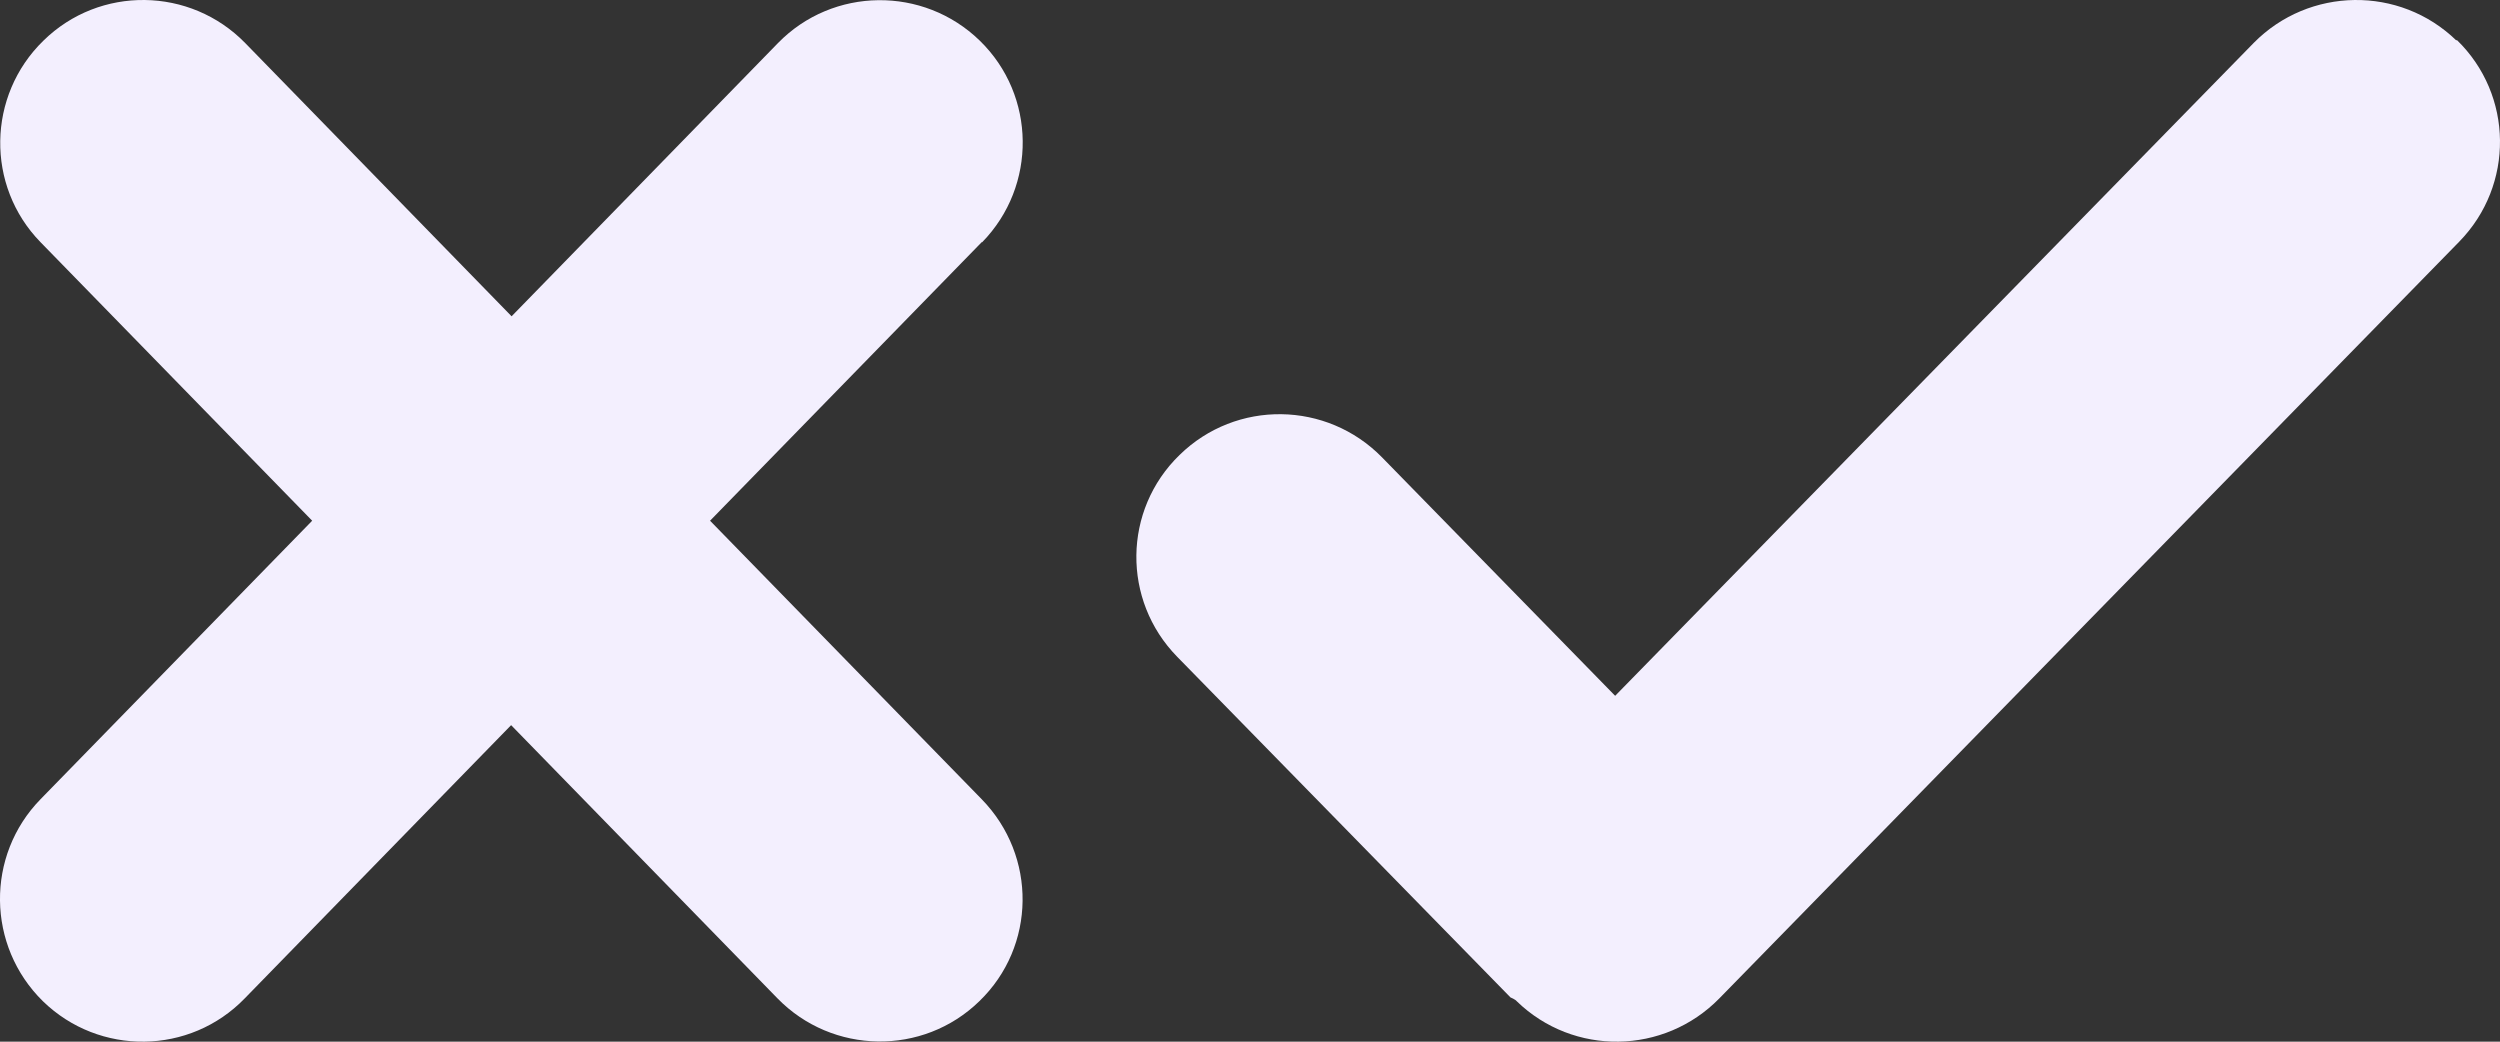
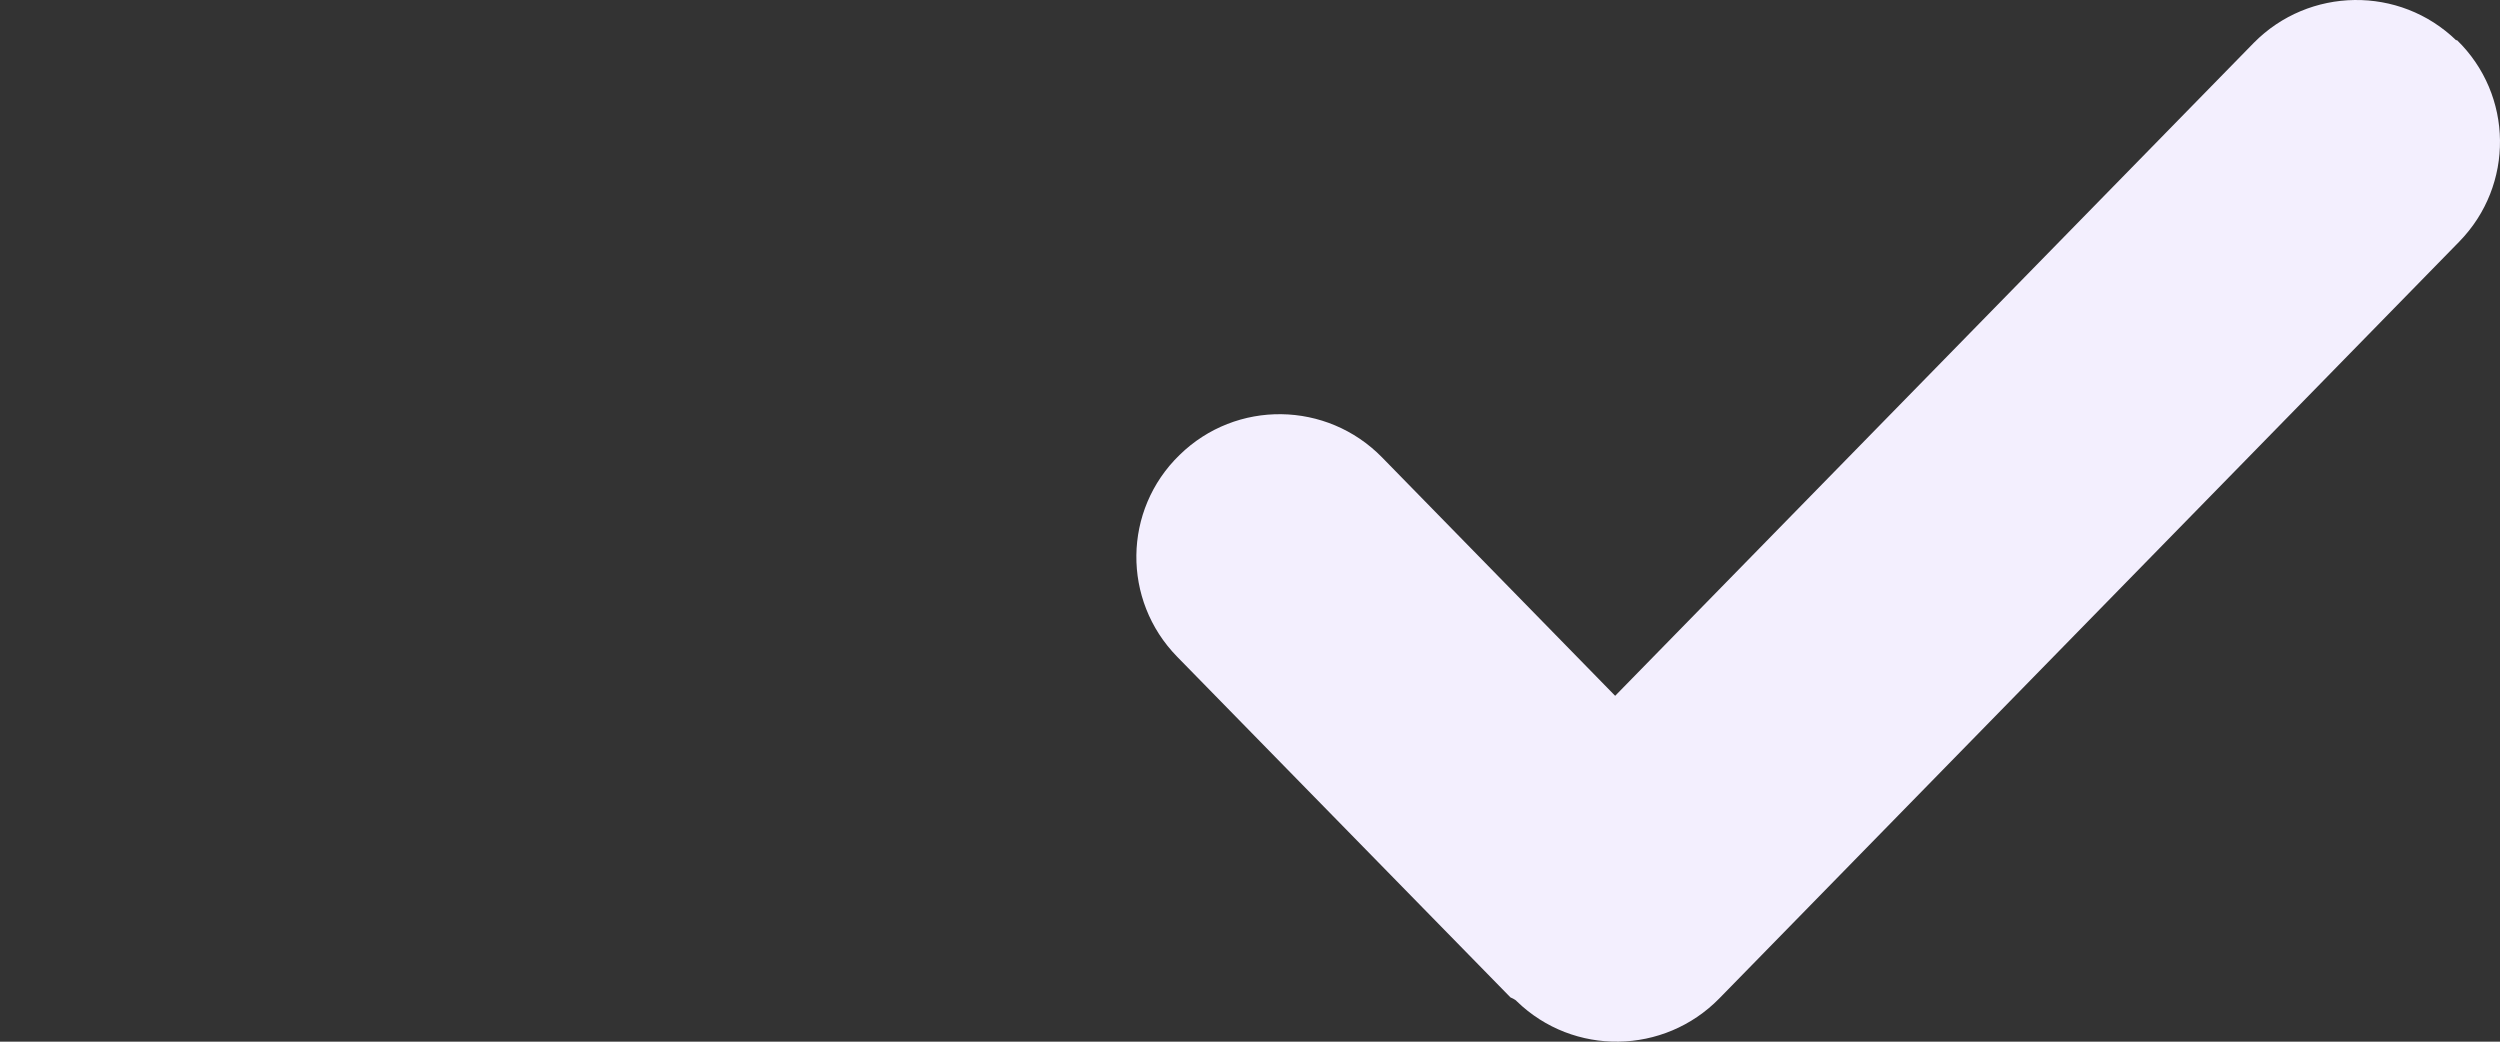
<svg xmlns="http://www.w3.org/2000/svg" width="132" height="55" viewBox="0 0 132 55" fill="none">
  <rect x="0" y="0" width="132" height="55" fill="#333333" stroke="none" />
  <path d="M129.694 2.135C126.7 -0.77 121.916 -0.694 119 2.262L85.28 36.739L72.974 24.151C70.058 21.169 65.274 21.093 62.28 24.023C59.287 26.928 59.236 31.693 62.153 34.675L79.754 52.664C79.754 52.664 80.01 52.766 80.087 52.868C83.08 55.773 87.864 55.697 90.781 52.715L129.847 12.761C132.764 9.779 132.712 5.014 129.719 2.109" fill="#F3EFFE" />
-   <path d="M51.86 12.788C54.759 9.817 54.708 5.042 51.733 2.147C48.757 -0.749 43.976 -0.698 41.077 2.274L27.012 16.7L12.948 2.274C10.049 -0.698 5.268 -0.774 2.292 2.147C-0.683 5.042 -0.76 9.817 2.14 12.788L16.483 27.494L2.14 42.199C-0.76 45.17 -0.709 49.945 2.267 52.866C5.242 55.761 10.024 55.711 12.923 52.714L26.987 38.288L41.051 52.714C43.95 55.685 48.732 55.761 51.707 52.866C54.708 49.971 54.759 45.196 51.834 42.199L37.491 27.494L51.834 12.788H51.86Z" fill="#F3EFFE" />
</svg>